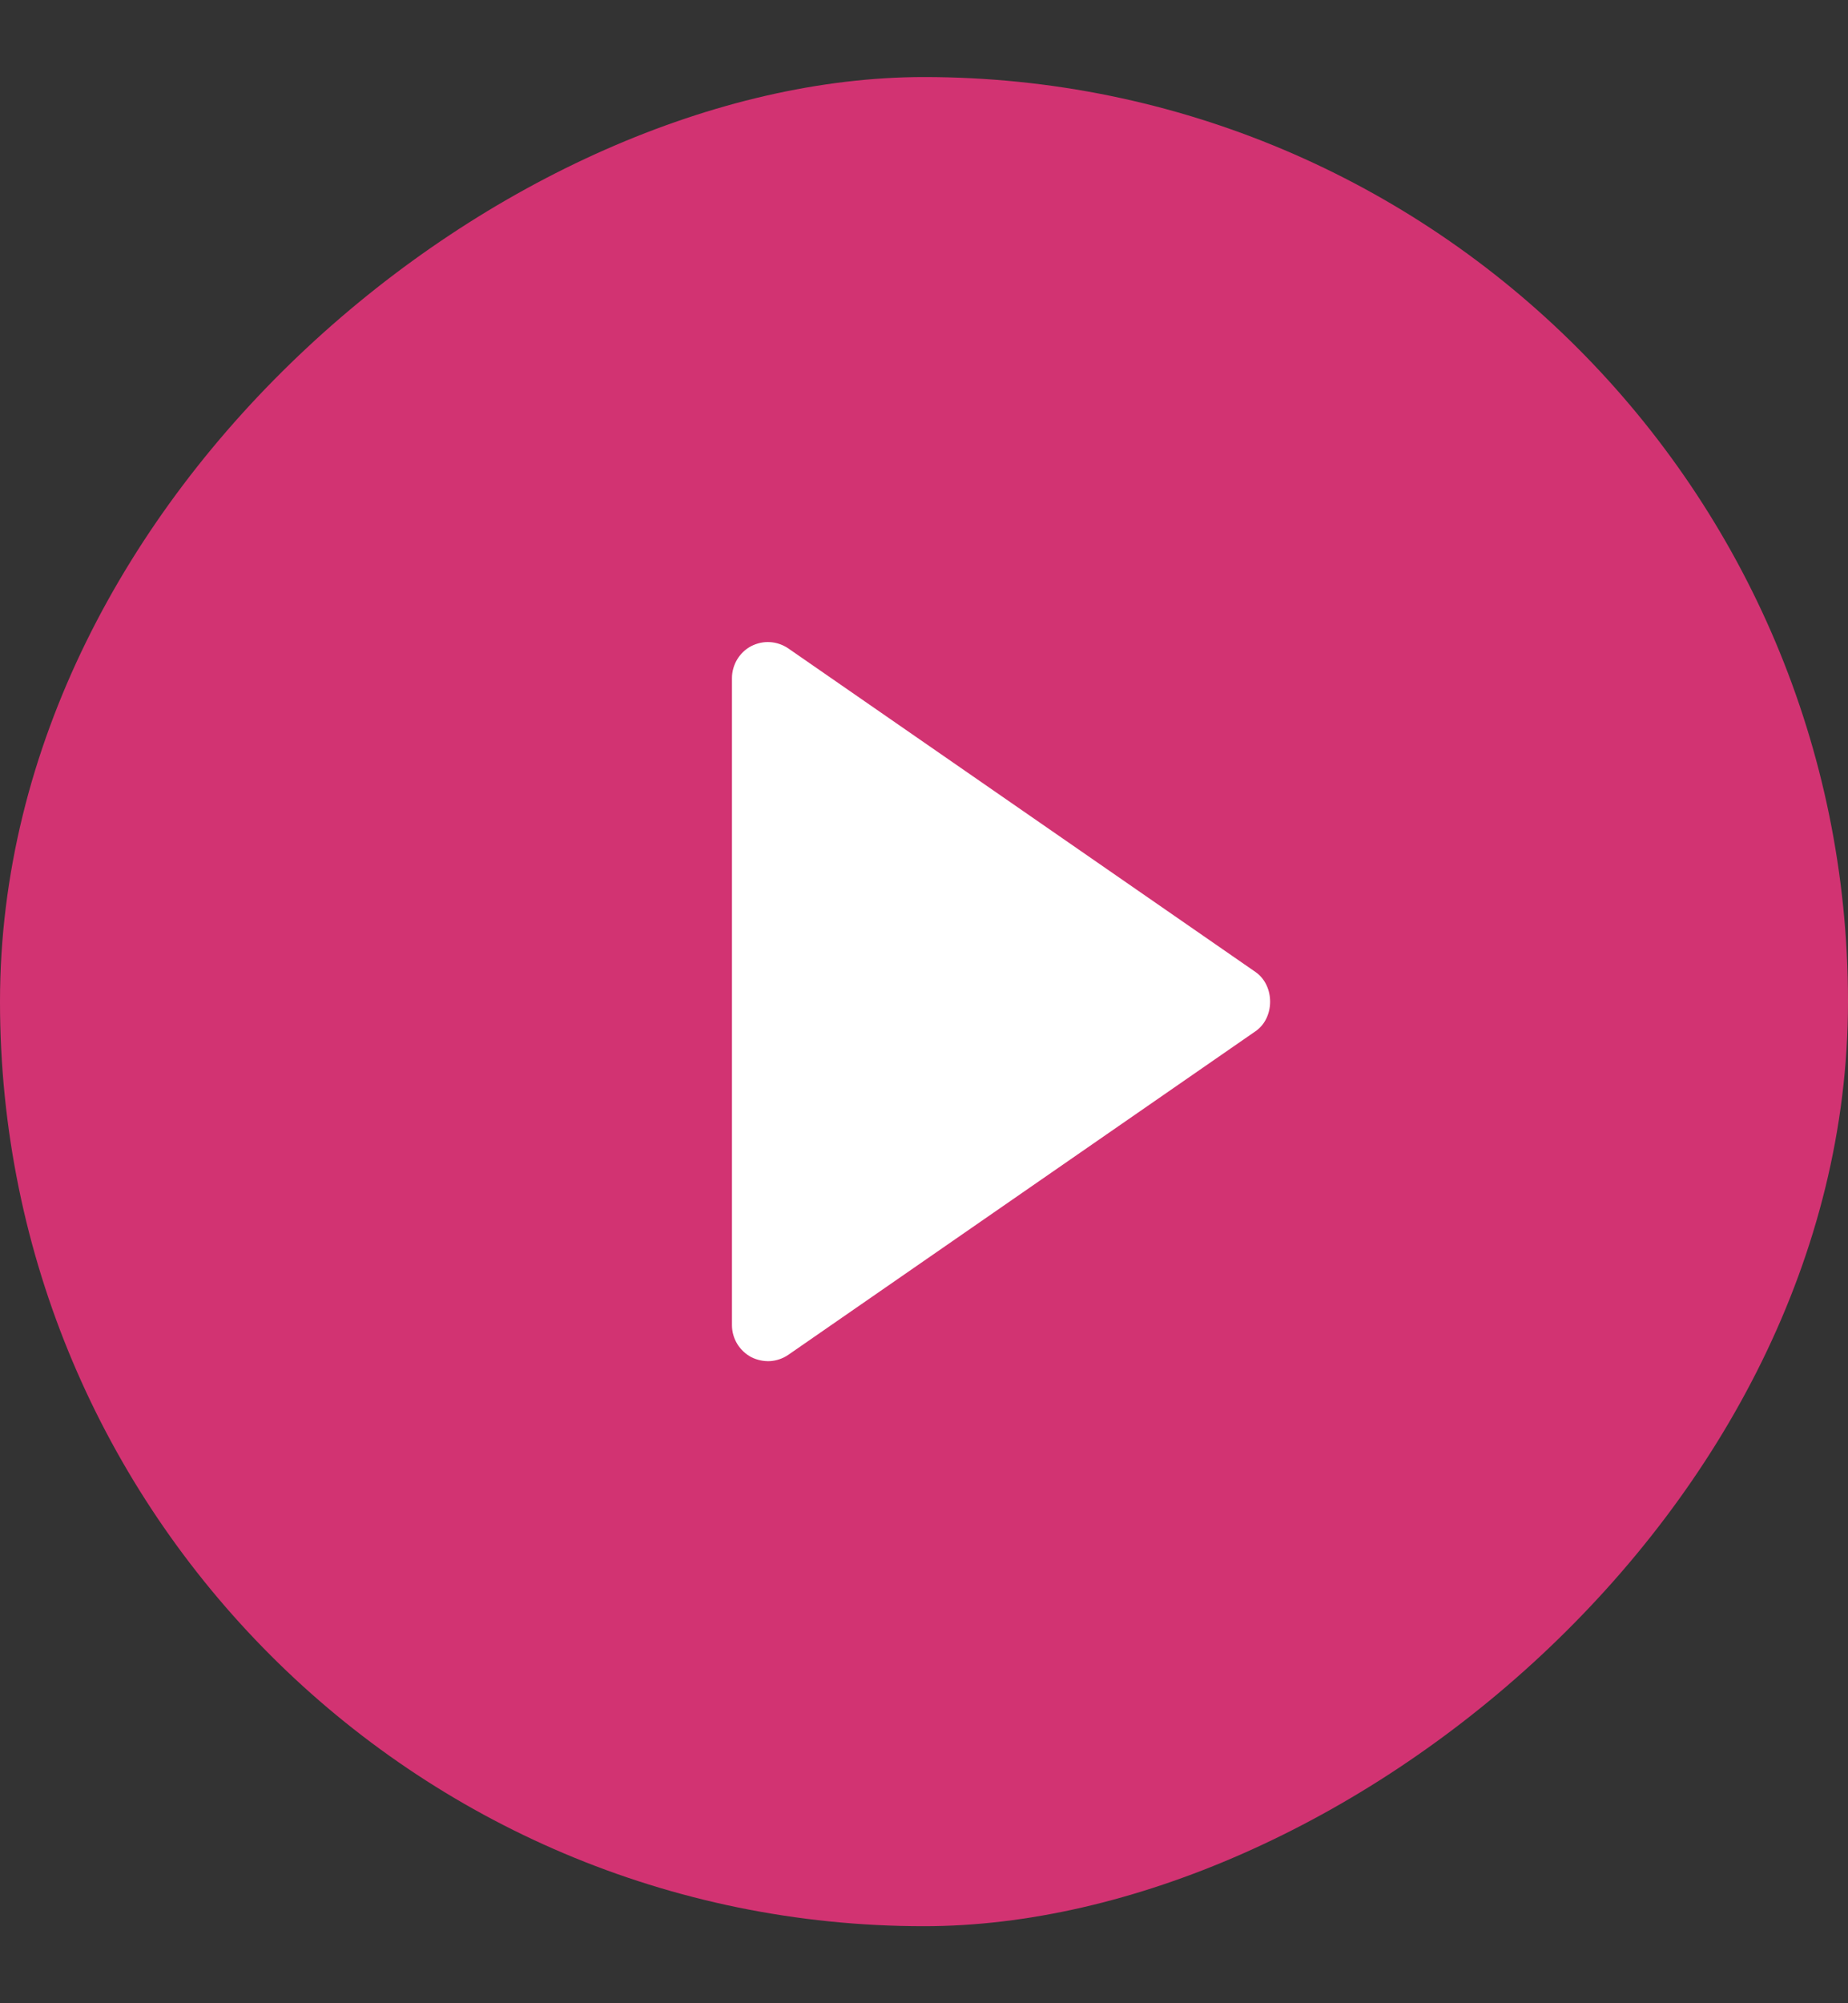
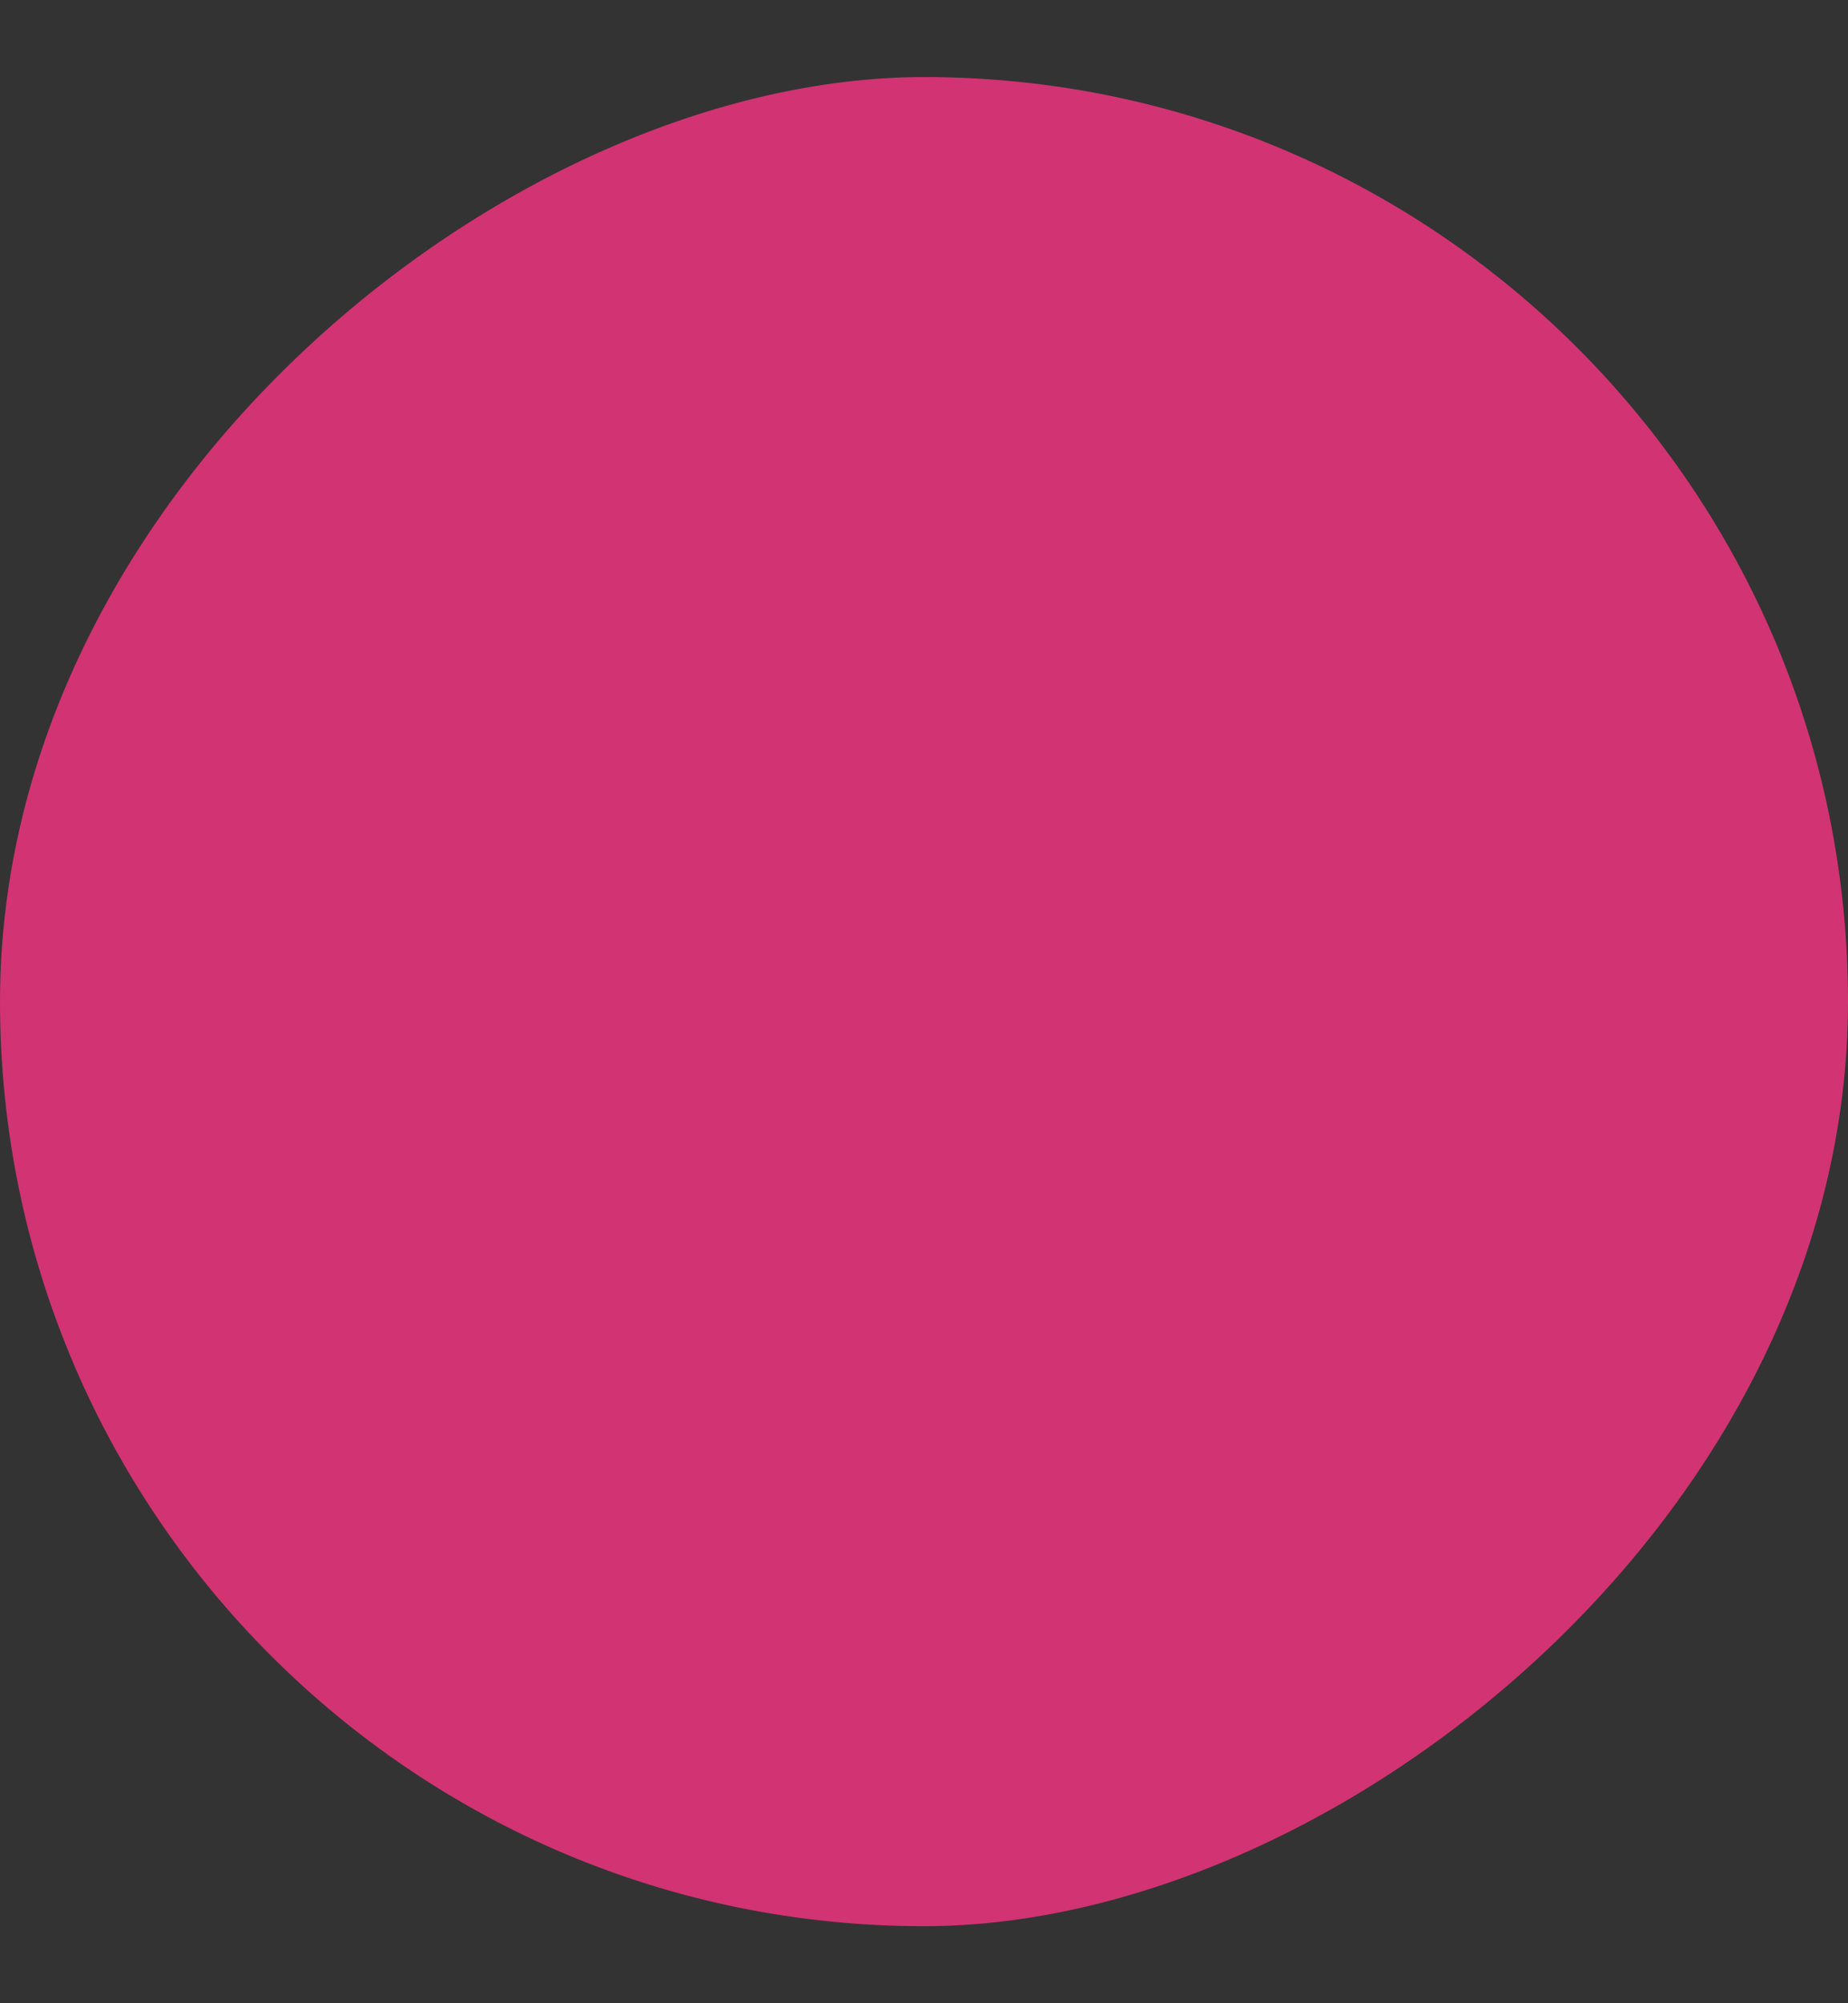
<svg xmlns="http://www.w3.org/2000/svg" width="12" height="13" viewBox="0 0 12 13" fill="none">
  <rect x="0" y="0" width="12" height="13" fill="#333333" stroke="none" />
  <rect y="12.5" width="12" height="12" rx="6" transform="rotate(-90 0 12.5)" fill="#D23372" />
-   <path d="M4.753 4.4L4.753 8.6C4.753 8.643 4.765 8.684 4.787 8.721C4.809 8.757 4.841 8.787 4.878 8.807C4.916 8.826 4.958 8.835 5.001 8.833C5.043 8.83 5.084 8.816 5.119 8.792L8.153 6.692C8.279 6.605 8.279 6.396 8.153 6.308L5.119 4.208C5.084 4.184 5.043 4.17 5.001 4.167C4.958 4.164 4.916 4.174 4.878 4.193C4.84 4.213 4.809 4.243 4.787 4.279C4.765 4.316 4.753 4.358 4.753 4.4Z" fill="white" />
</svg>